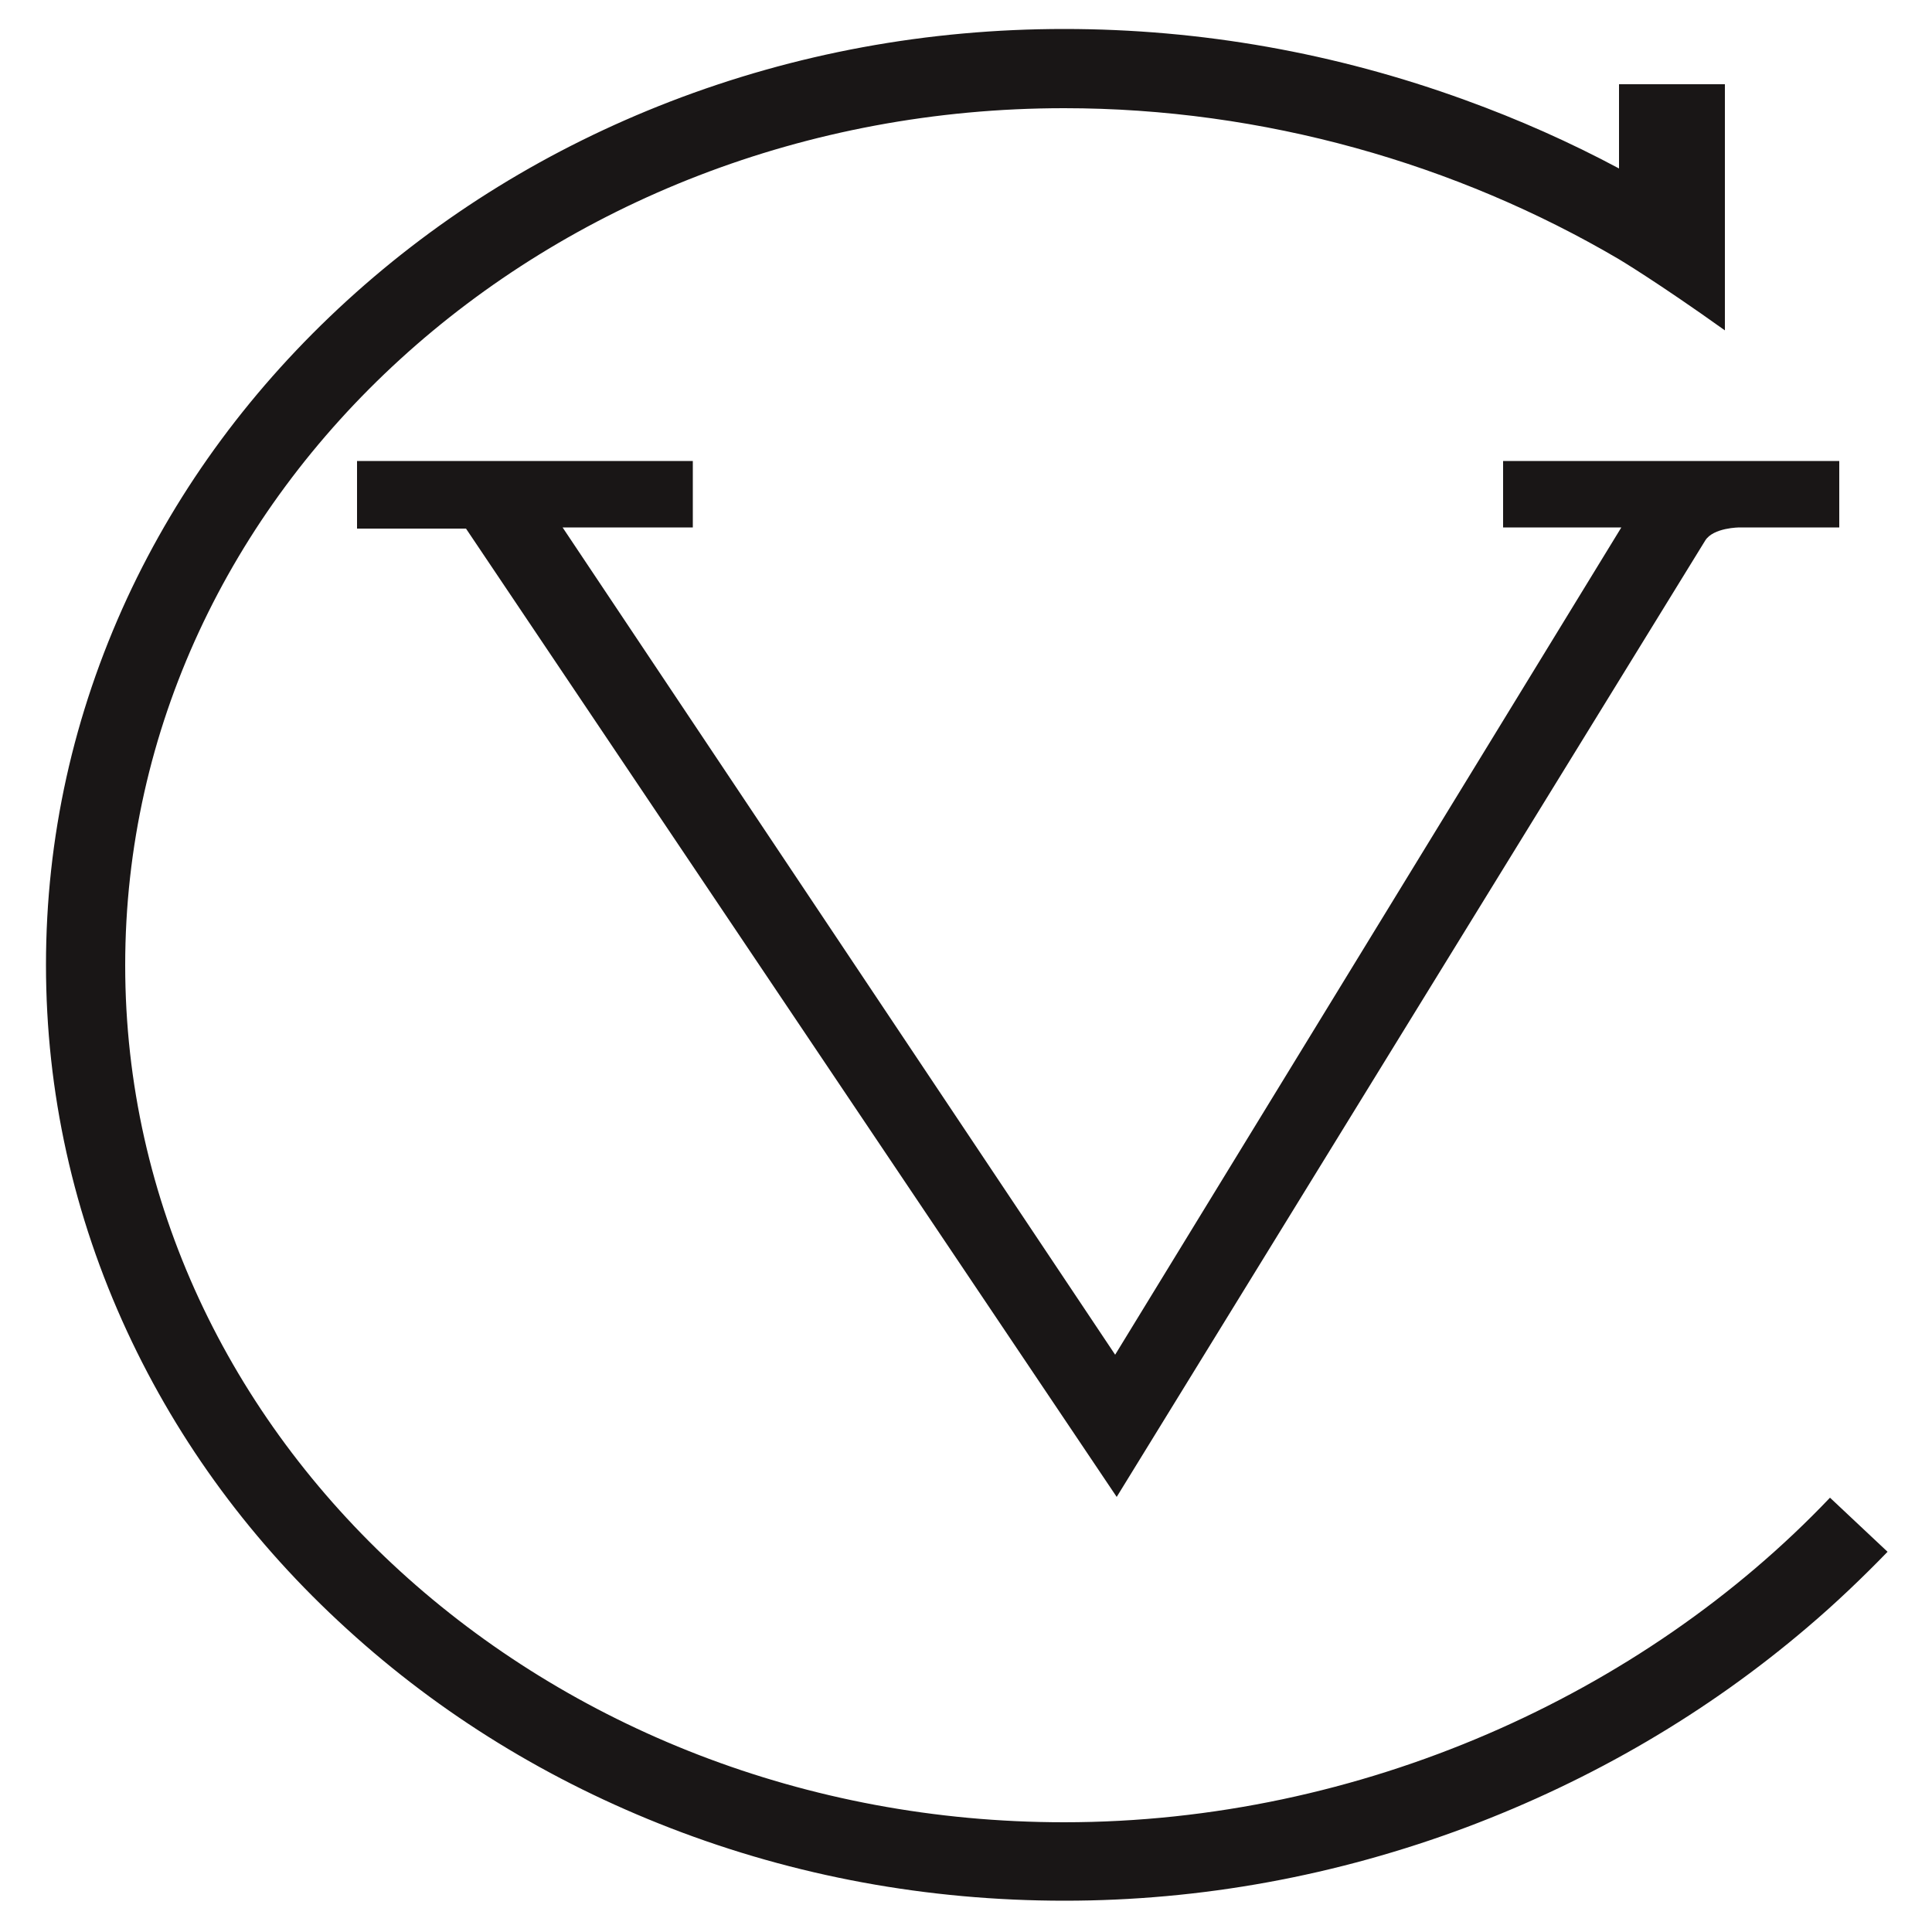
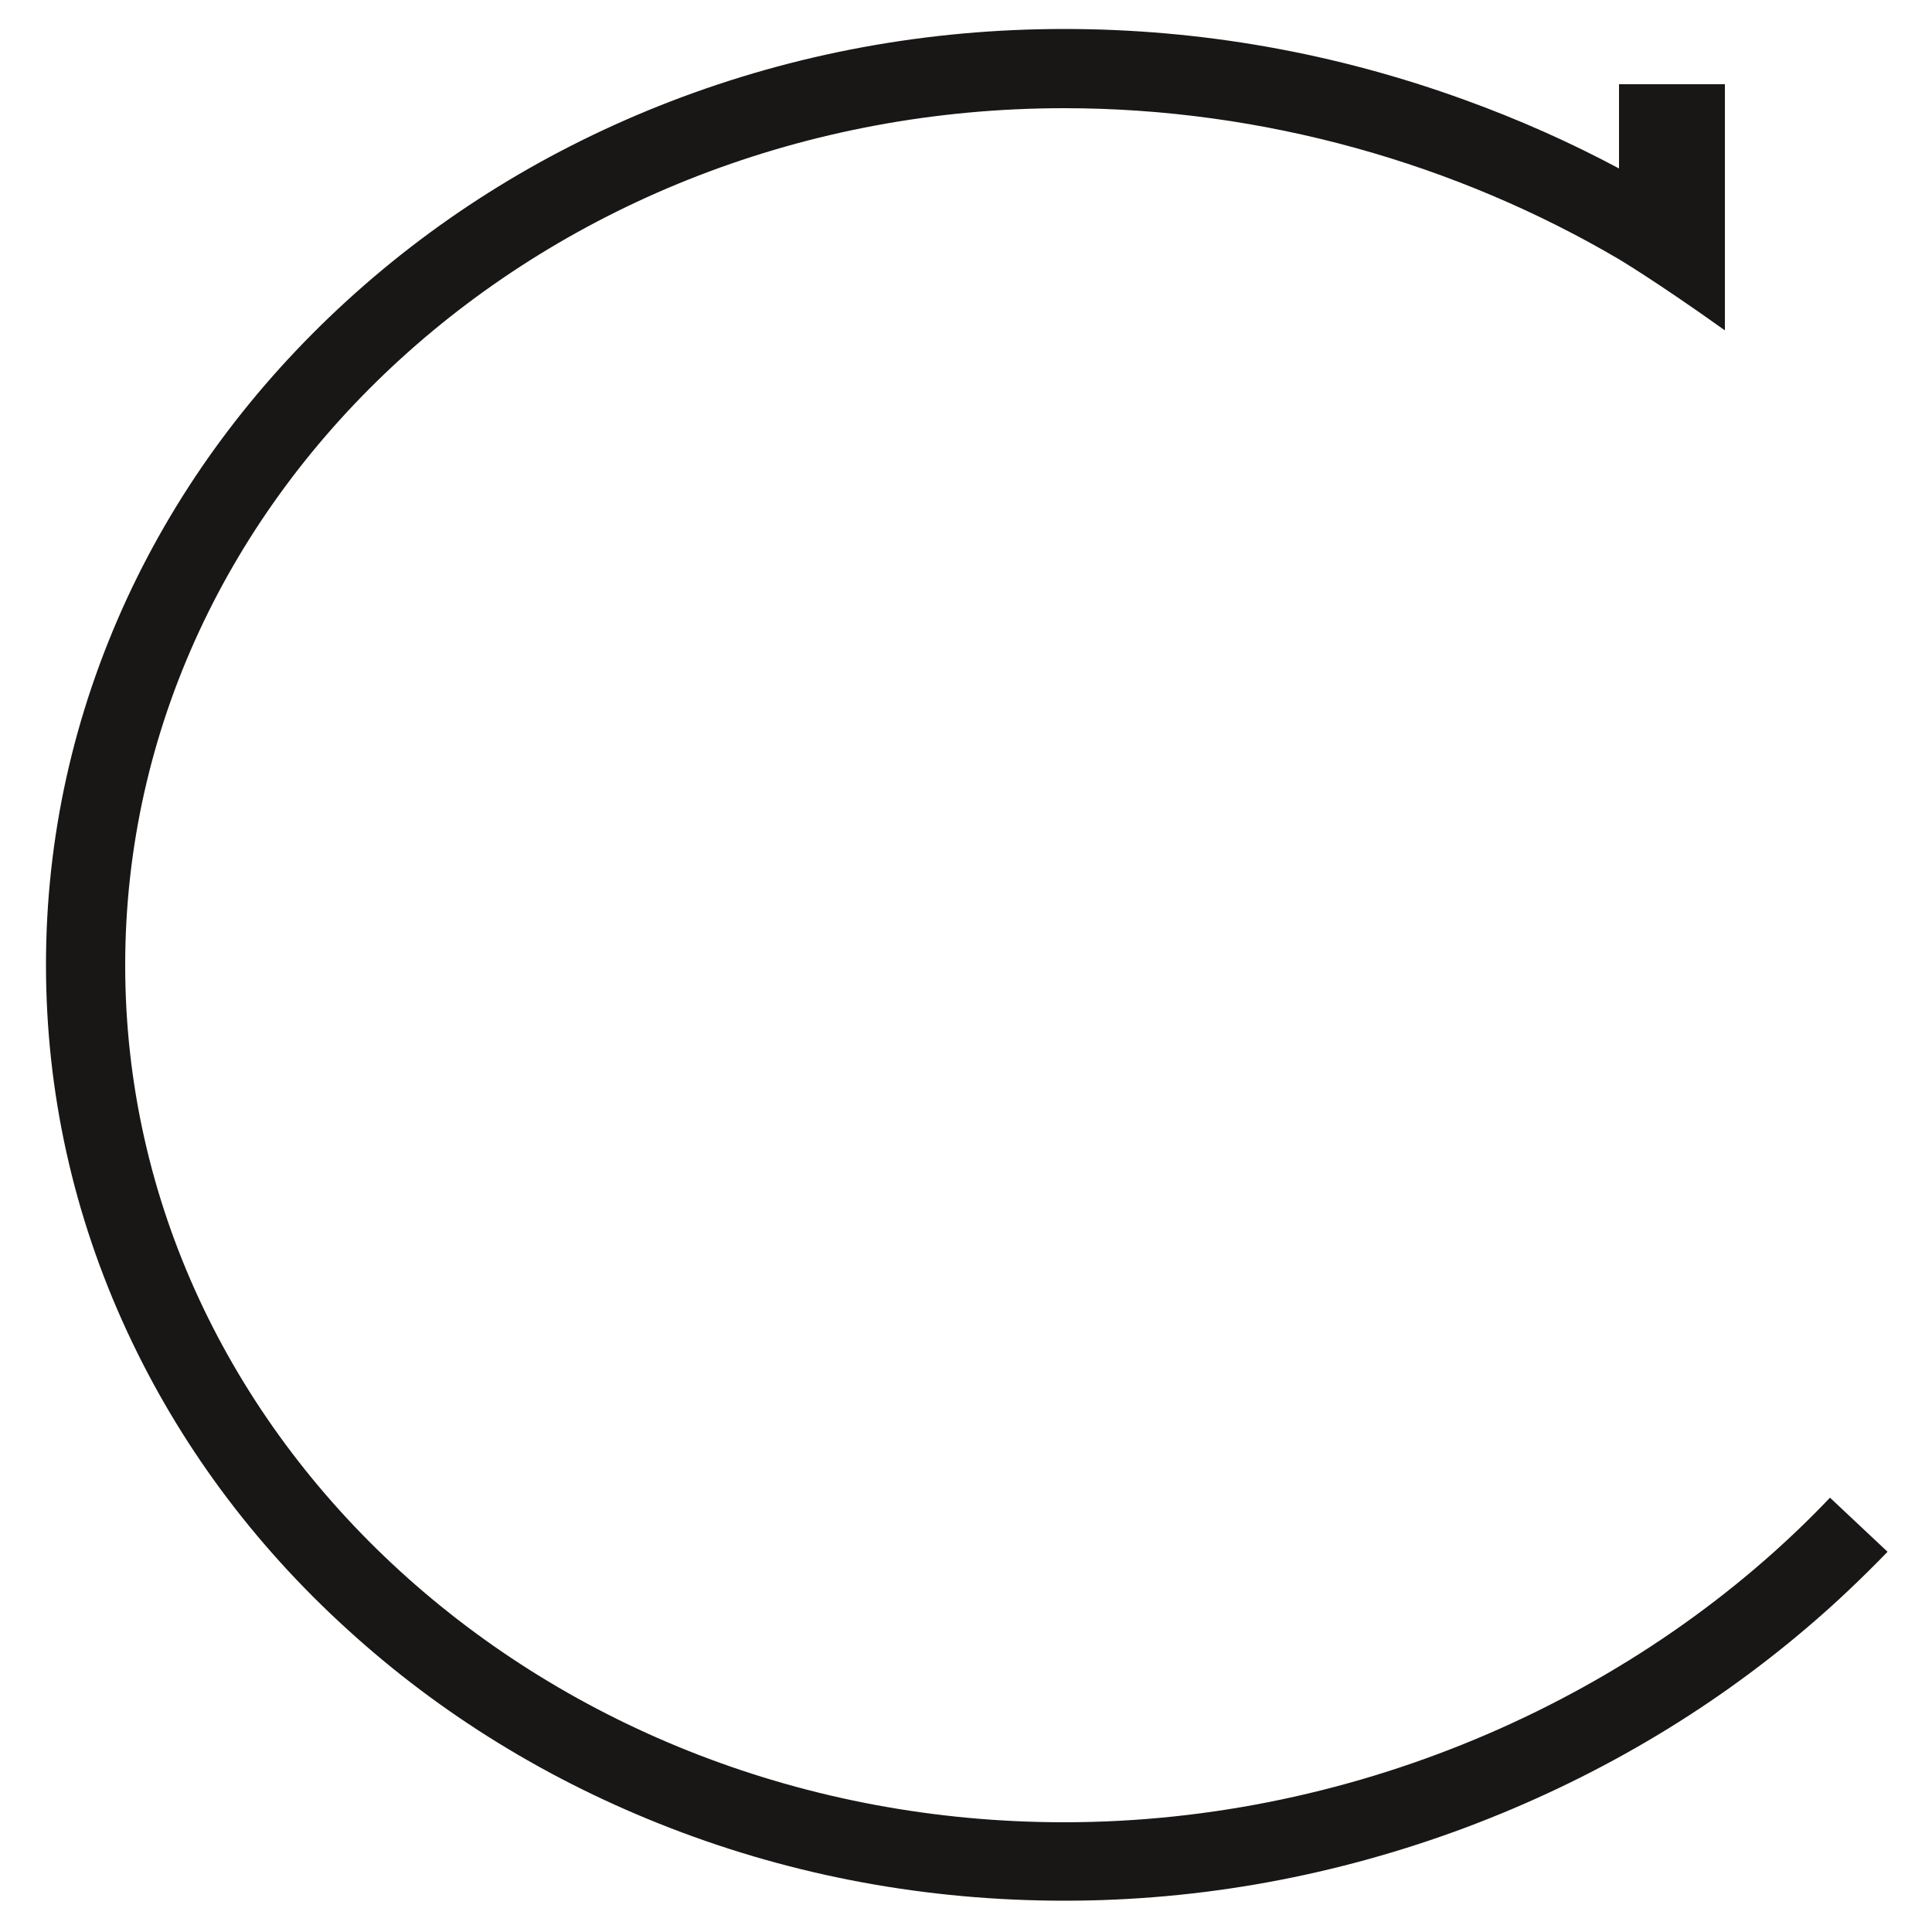
<svg xmlns="http://www.w3.org/2000/svg" version="1.0" id="Layer_1" x="0px" y="0px" viewBox="0 0 500 500" enable-background="new 0 0 500 500" xml:space="preserve">
  <g>
-     <path fill="#191616" d="M179.4,119.3h-87v17.5h28.2L289,387.4c0,0,149.8-243.5,152.3-247.5c2.1-3.4,8.9-3.4,8.9-3.4H476v-17.2h-87   v17.2h30.6l-131,214.1l-143-214.1h33.7V119.3z" />
    <path fill="#191616" d="M473.6,387.6c-48.6,51.1-121.6,84-198.2,84c-134.2,0-243-99.3-243-221.8S141.2,28,275.4,28   c51.6,0,101.6,14.4,143.6,39.1c0,0,9.9,5.9,27.4,18.4V60.2V21.8h-27.4v21.8c-12.7-6.8-26-12.7-39.8-17.7   C345.7,13.7,310.8,7.5,275.4,7.5c-35.3,0-69.6,6.3-102,18.8C142.1,38.4,114,55.7,89.8,77.8c-24.3,22.2-43.5,48.1-56.9,77   c-13.9,30.1-21,62-21,94.9c0,32.9,7.1,64.9,21,94.9c13.4,28.9,32.5,54.8,56.9,77c24.2,22.1,52.4,39.4,83.7,51.5   c32.3,12.5,66.6,18.8,102,18.8c35.3,0,70.3-6.4,104-19c32.7-12.3,62.4-29.7,88.3-51.8c7.3-6.2,14.2-12.8,20.7-19.5L473.6,387.6z" />
  </g>
</svg>